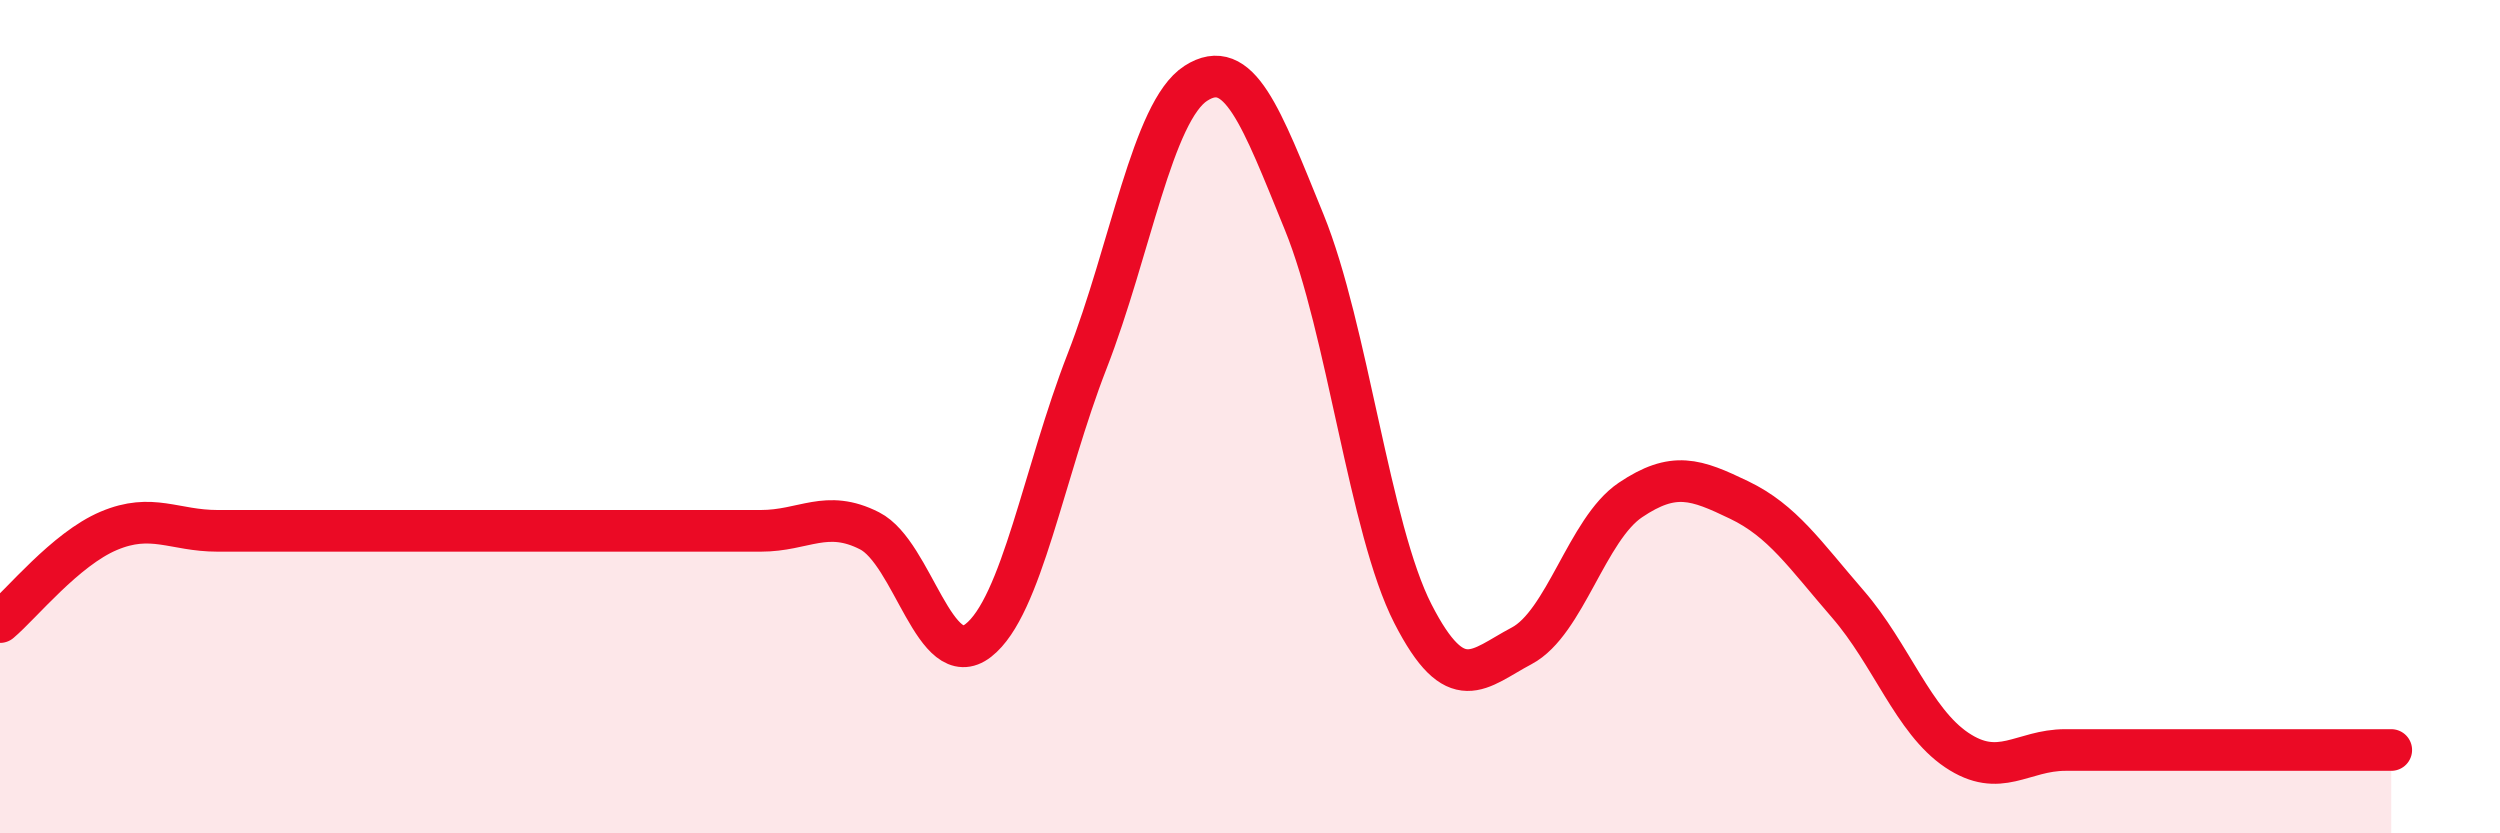
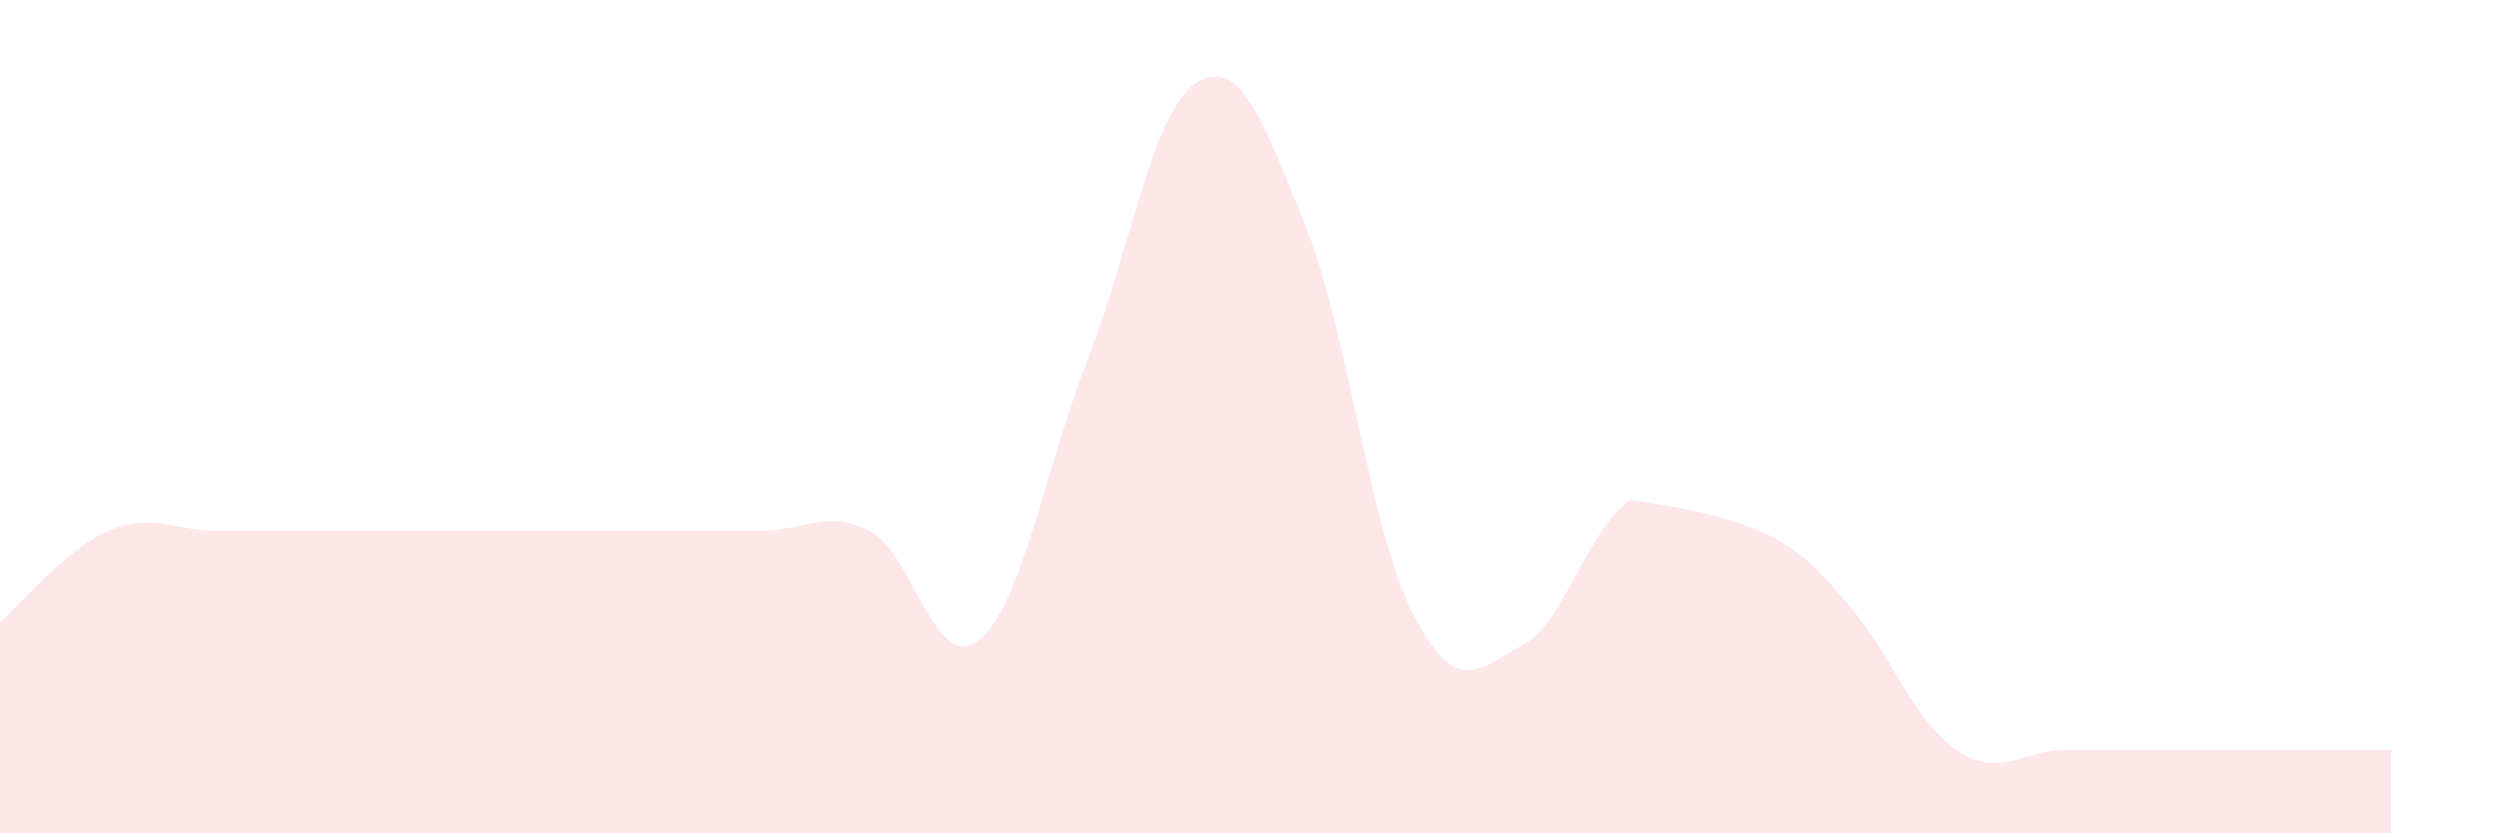
<svg xmlns="http://www.w3.org/2000/svg" width="60" height="20" viewBox="0 0 60 20">
-   <path d="M 0,14.93 C 0.52,14.49 1.57,13.18 2.61,12.74 C 3.65,12.3 4.18,12.74 5.22,12.74 C 6.26,12.74 6.79,12.74 7.83,12.74 C 8.87,12.74 9.39,12.74 10.43,12.74 C 11.47,12.74 12,12.74 13.04,12.74 C 14.08,12.74 14.61,12.74 15.65,12.74 C 16.69,12.74 17.22,12.74 18.26,12.74 C 19.3,12.74 19.83,12.21 20.87,12.74 C 21.91,13.27 22.44,16.18 23.48,15.37 C 24.52,14.56 25.05,11.34 26.09,8.67 C 27.13,6 27.66,2.67 28.7,2 C 29.74,1.33 30.26,2.78 31.3,5.33 C 32.34,7.88 32.87,12.7 33.91,14.73 C 34.95,16.76 35.48,16.05 36.52,15.5 C 37.56,14.95 38.09,12.7 39.13,12 C 40.17,11.3 40.7,11.5 41.74,12 C 42.78,12.5 43.31,13.3 44.35,14.5 C 45.39,15.7 45.92,17.3 46.96,18 C 48,18.7 48.53,18 49.57,18 C 50.61,18 51.13,18 52.17,18 C 53.21,18 53.74,18 54.78,18 C 55.82,18 56.87,18 57.39,18L57.39 20L0 20Z" fill="#EB0A25" opacity="0.1" stroke-linecap="round" stroke-linejoin="round" />
-   <path d="M 0,14.93 C 0.52,14.49 1.57,13.18 2.61,12.74 C 3.65,12.3 4.18,12.74 5.22,12.74 C 6.26,12.74 6.79,12.74 7.83,12.74 C 8.87,12.74 9.39,12.74 10.43,12.74 C 11.47,12.74 12,12.74 13.04,12.74 C 14.08,12.74 14.61,12.74 15.65,12.74 C 16.69,12.74 17.22,12.74 18.26,12.74 C 19.3,12.74 19.83,12.21 20.87,12.74 C 21.91,13.27 22.44,16.18 23.48,15.37 C 24.52,14.56 25.05,11.34 26.09,8.67 C 27.13,6 27.66,2.67 28.7,2 C 29.74,1.33 30.26,2.78 31.3,5.33 C 32.34,7.88 32.87,12.7 33.91,14.73 C 34.95,16.76 35.48,16.05 36.52,15.5 C 37.56,14.95 38.09,12.7 39.13,12 C 40.17,11.3 40.7,11.5 41.74,12 C 42.78,12.5 43.31,13.3 44.35,14.5 C 45.39,15.7 45.92,17.3 46.96,18 C 48,18.7 48.53,18 49.57,18 C 50.61,18 51.13,18 52.17,18 C 53.21,18 53.74,18 54.78,18 C 55.82,18 56.87,18 57.39,18" stroke="#EB0A25" stroke-width="1" fill="none" stroke-linecap="round" stroke-linejoin="round" />
+   <path d="M 0,14.93 C 0.52,14.49 1.57,13.18 2.61,12.74 C 3.65,12.3 4.18,12.74 5.22,12.74 C 6.26,12.74 6.79,12.74 7.83,12.74 C 8.87,12.74 9.39,12.74 10.43,12.74 C 11.47,12.74 12,12.74 13.04,12.74 C 14.08,12.74 14.61,12.74 15.65,12.74 C 16.69,12.74 17.22,12.74 18.26,12.74 C 19.3,12.74 19.83,12.21 20.87,12.74 C 21.91,13.27 22.44,16.18 23.48,15.37 C 24.52,14.56 25.05,11.34 26.09,8.67 C 27.13,6 27.66,2.67 28.7,2 C 29.74,1.33 30.26,2.78 31.3,5.33 C 32.34,7.88 32.87,12.7 33.91,14.73 C 34.95,16.76 35.48,16.05 36.52,15.5 C 37.56,14.95 38.09,12.7 39.13,12 C 42.78,12.5 43.31,13.3 44.35,14.5 C 45.39,15.7 45.92,17.3 46.96,18 C 48,18.7 48.53,18 49.57,18 C 50.61,18 51.13,18 52.17,18 C 53.21,18 53.74,18 54.78,18 C 55.82,18 56.87,18 57.39,18L57.39 20L0 20Z" fill="#EB0A25" opacity="0.1" stroke-linecap="round" stroke-linejoin="round" />
</svg>